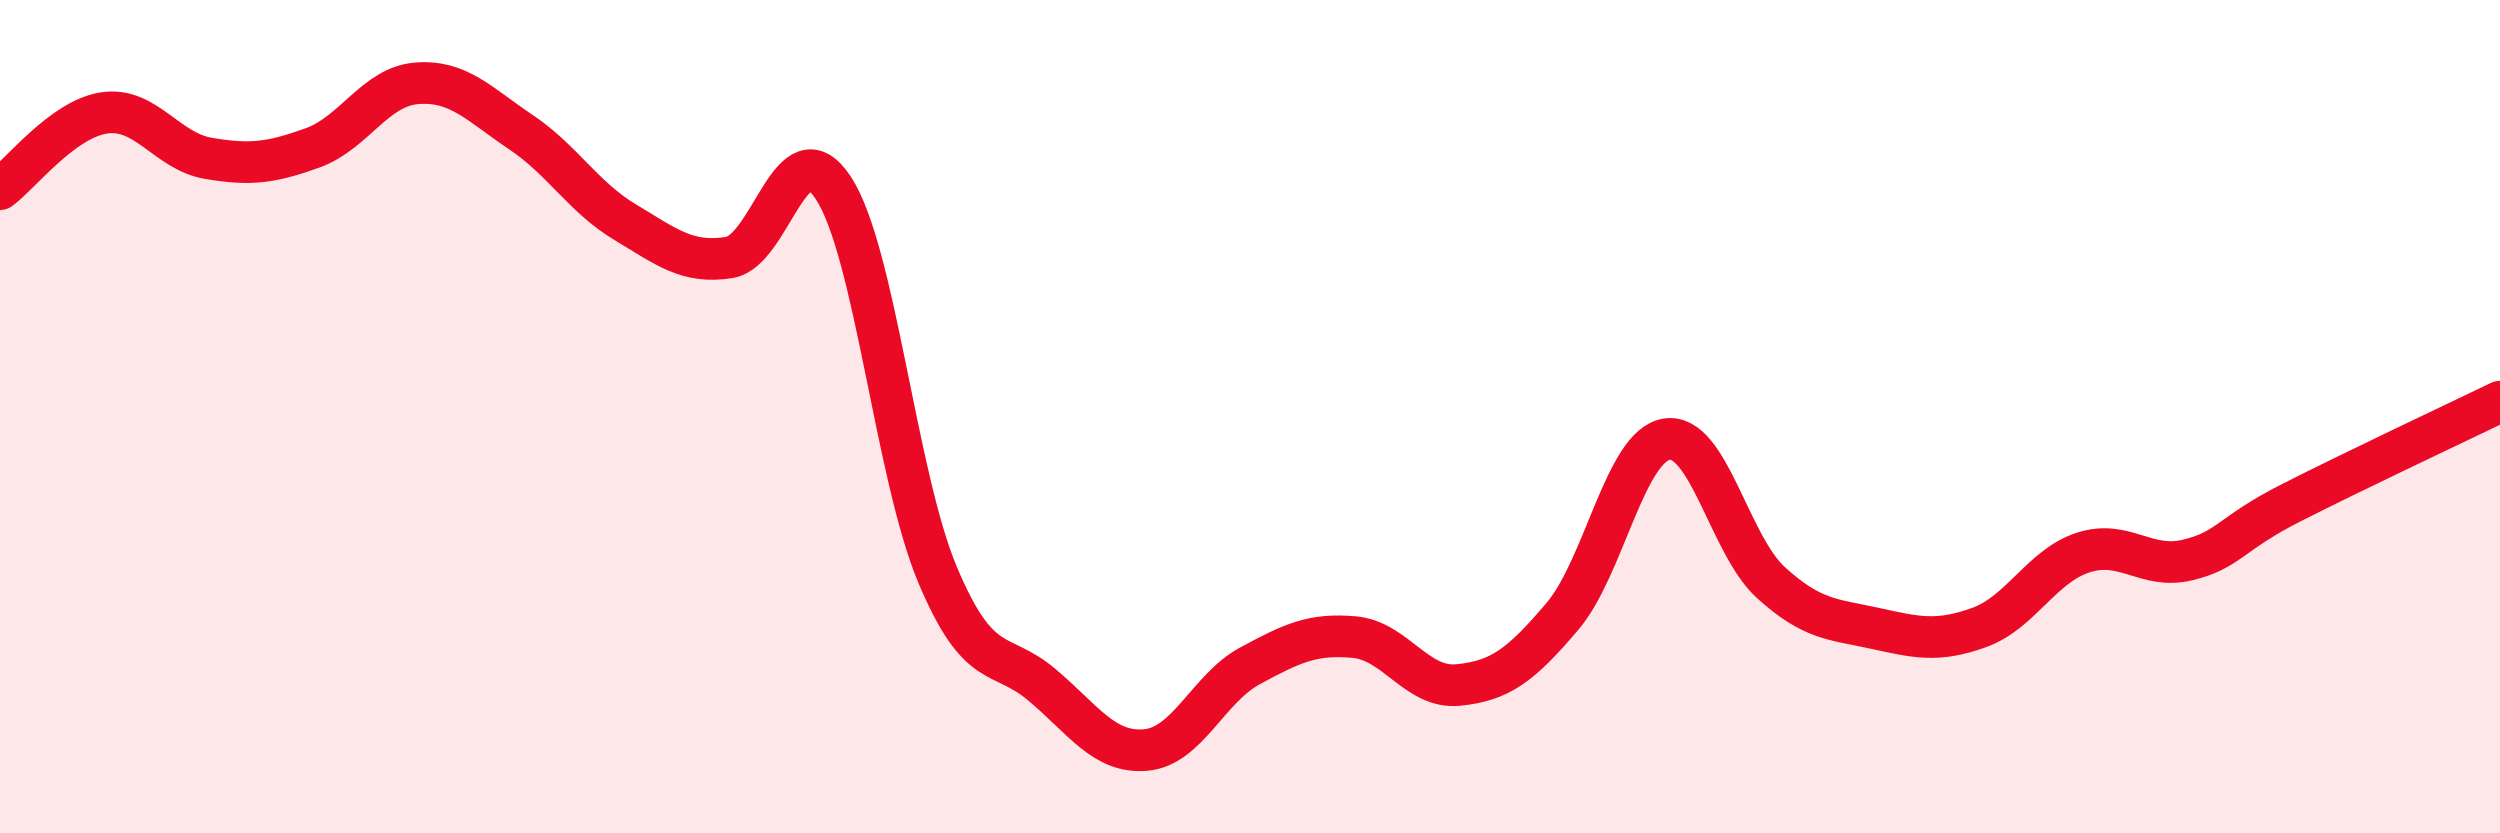
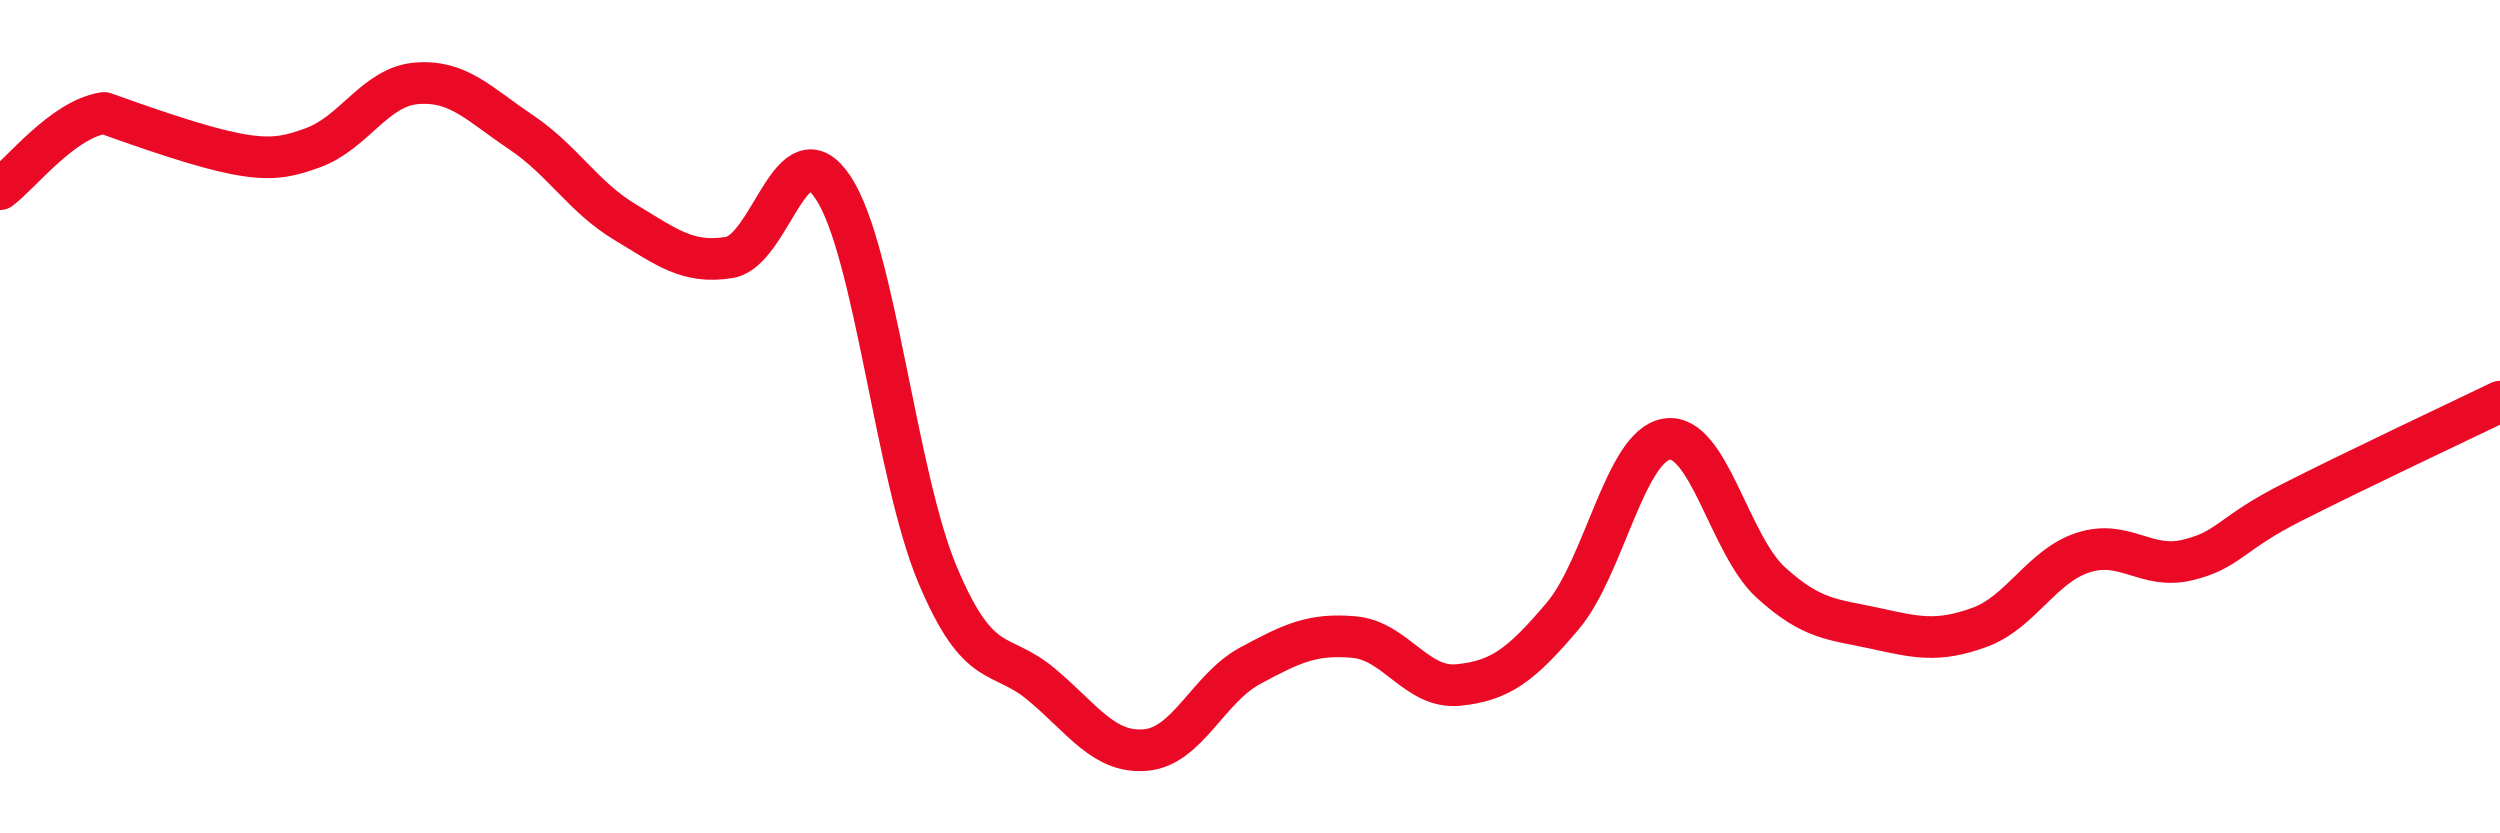
<svg xmlns="http://www.w3.org/2000/svg" width="60" height="20" viewBox="0 0 60 20">
-   <path d="M 0,4.54 C 0.5,4.17 1.5,2.86 2.5,2.71 C 3.5,2.56 4,3.63 5,3.8 C 6,3.97 6.5,3.91 7.5,3.55 C 8.5,3.19 9,2.08 10,2 C 11,1.92 11.5,2.5 12.5,3.17 C 13.5,3.84 14,4.73 15,5.33 C 16,5.93 16.5,6.34 17.5,6.18 C 18.5,6.02 19,2.99 20,4.51 C 21,6.03 21.5,11.41 22.5,13.79 C 23.5,16.17 24,15.59 25,16.43 C 26,17.27 26.5,18.09 27.5,18 C 28.5,17.91 29,16.52 30,15.98 C 31,15.44 31.5,15.2 32.5,15.29 C 33.5,15.38 34,16.54 35,16.44 C 36,16.34 36.5,15.97 37.5,14.79 C 38.5,13.61 39,10.7 40,10.54 C 41,10.38 41.5,13.07 42.5,13.98 C 43.5,14.89 44,14.86 45,15.08 C 46,15.3 46.5,15.42 47.5,15.06 C 48.5,14.7 49,13.58 50,13.26 C 51,12.94 51.5,13.68 52.5,13.44 C 53.5,13.2 53.5,12.82 55,12.06 C 56.5,11.3 59,10.12 60,9.64L60 20L0 20Z" fill="#EB0A25" opacity="0.1" stroke-linecap="round" stroke-linejoin="round" />
-   <path d="M 0,4.54 C 0.5,4.17 1.5,2.86 2.5,2.71 C 3.5,2.56 4,3.63 5,3.8 C 6,3.97 6.5,3.91 7.5,3.55 C 8.5,3.19 9,2.08 10,2 C 11,1.92 11.5,2.5 12.5,3.17 C 13.5,3.84 14,4.73 15,5.33 C 16,5.93 16.5,6.34 17.5,6.18 C 18.5,6.02 19,2.99 20,4.51 C 21,6.03 21.5,11.41 22.5,13.79 C 23.5,16.17 24,15.59 25,16.43 C 26,17.27 26.5,18.09 27.5,18 C 28.5,17.91 29,16.52 30,15.98 C 31,15.44 31.5,15.2 32.5,15.29 C 33.5,15.38 34,16.54 35,16.44 C 36,16.34 36.5,15.97 37.5,14.79 C 38.5,13.61 39,10.7 40,10.54 C 41,10.38 41.5,13.07 42.5,13.98 C 43.5,14.89 44,14.86 45,15.08 C 46,15.3 46.5,15.42 47.5,15.06 C 48.5,14.7 49,13.58 50,13.26 C 51,12.94 51.5,13.68 52.5,13.44 C 53.5,13.2 53.5,12.82 55,12.06 C 56.5,11.3 59,10.12 60,9.64" stroke="#EB0A25" stroke-width="1" fill="none" stroke-linecap="round" stroke-linejoin="round" />
+   <path d="M 0,4.54 C 0.5,4.17 1.5,2.86 2.5,2.71 C 6,3.97 6.5,3.91 7.5,3.55 C 8.5,3.19 9,2.08 10,2 C 11,1.92 11.5,2.5 12.5,3.17 C 13.5,3.84 14,4.73 15,5.33 C 16,5.93 16.5,6.34 17.5,6.18 C 18.5,6.02 19,2.99 20,4.51 C 21,6.03 21.5,11.41 22.5,13.79 C 23.5,16.17 24,15.59 25,16.43 C 26,17.27 26.5,18.09 27.5,18 C 28.5,17.91 29,16.52 30,15.98 C 31,15.44 31.5,15.2 32.5,15.29 C 33.5,15.38 34,16.54 35,16.44 C 36,16.34 36.5,15.97 37.5,14.79 C 38.5,13.61 39,10.7 40,10.54 C 41,10.38 41.5,13.07 42.5,13.98 C 43.5,14.89 44,14.86 45,15.08 C 46,15.3 46.5,15.42 47.5,15.06 C 48.5,14.7 49,13.58 50,13.26 C 51,12.94 51.5,13.68 52.5,13.44 C 53.5,13.2 53.5,12.82 55,12.06 C 56.5,11.3 59,10.12 60,9.64" stroke="#EB0A25" stroke-width="1" fill="none" stroke-linecap="round" stroke-linejoin="round" />
</svg>